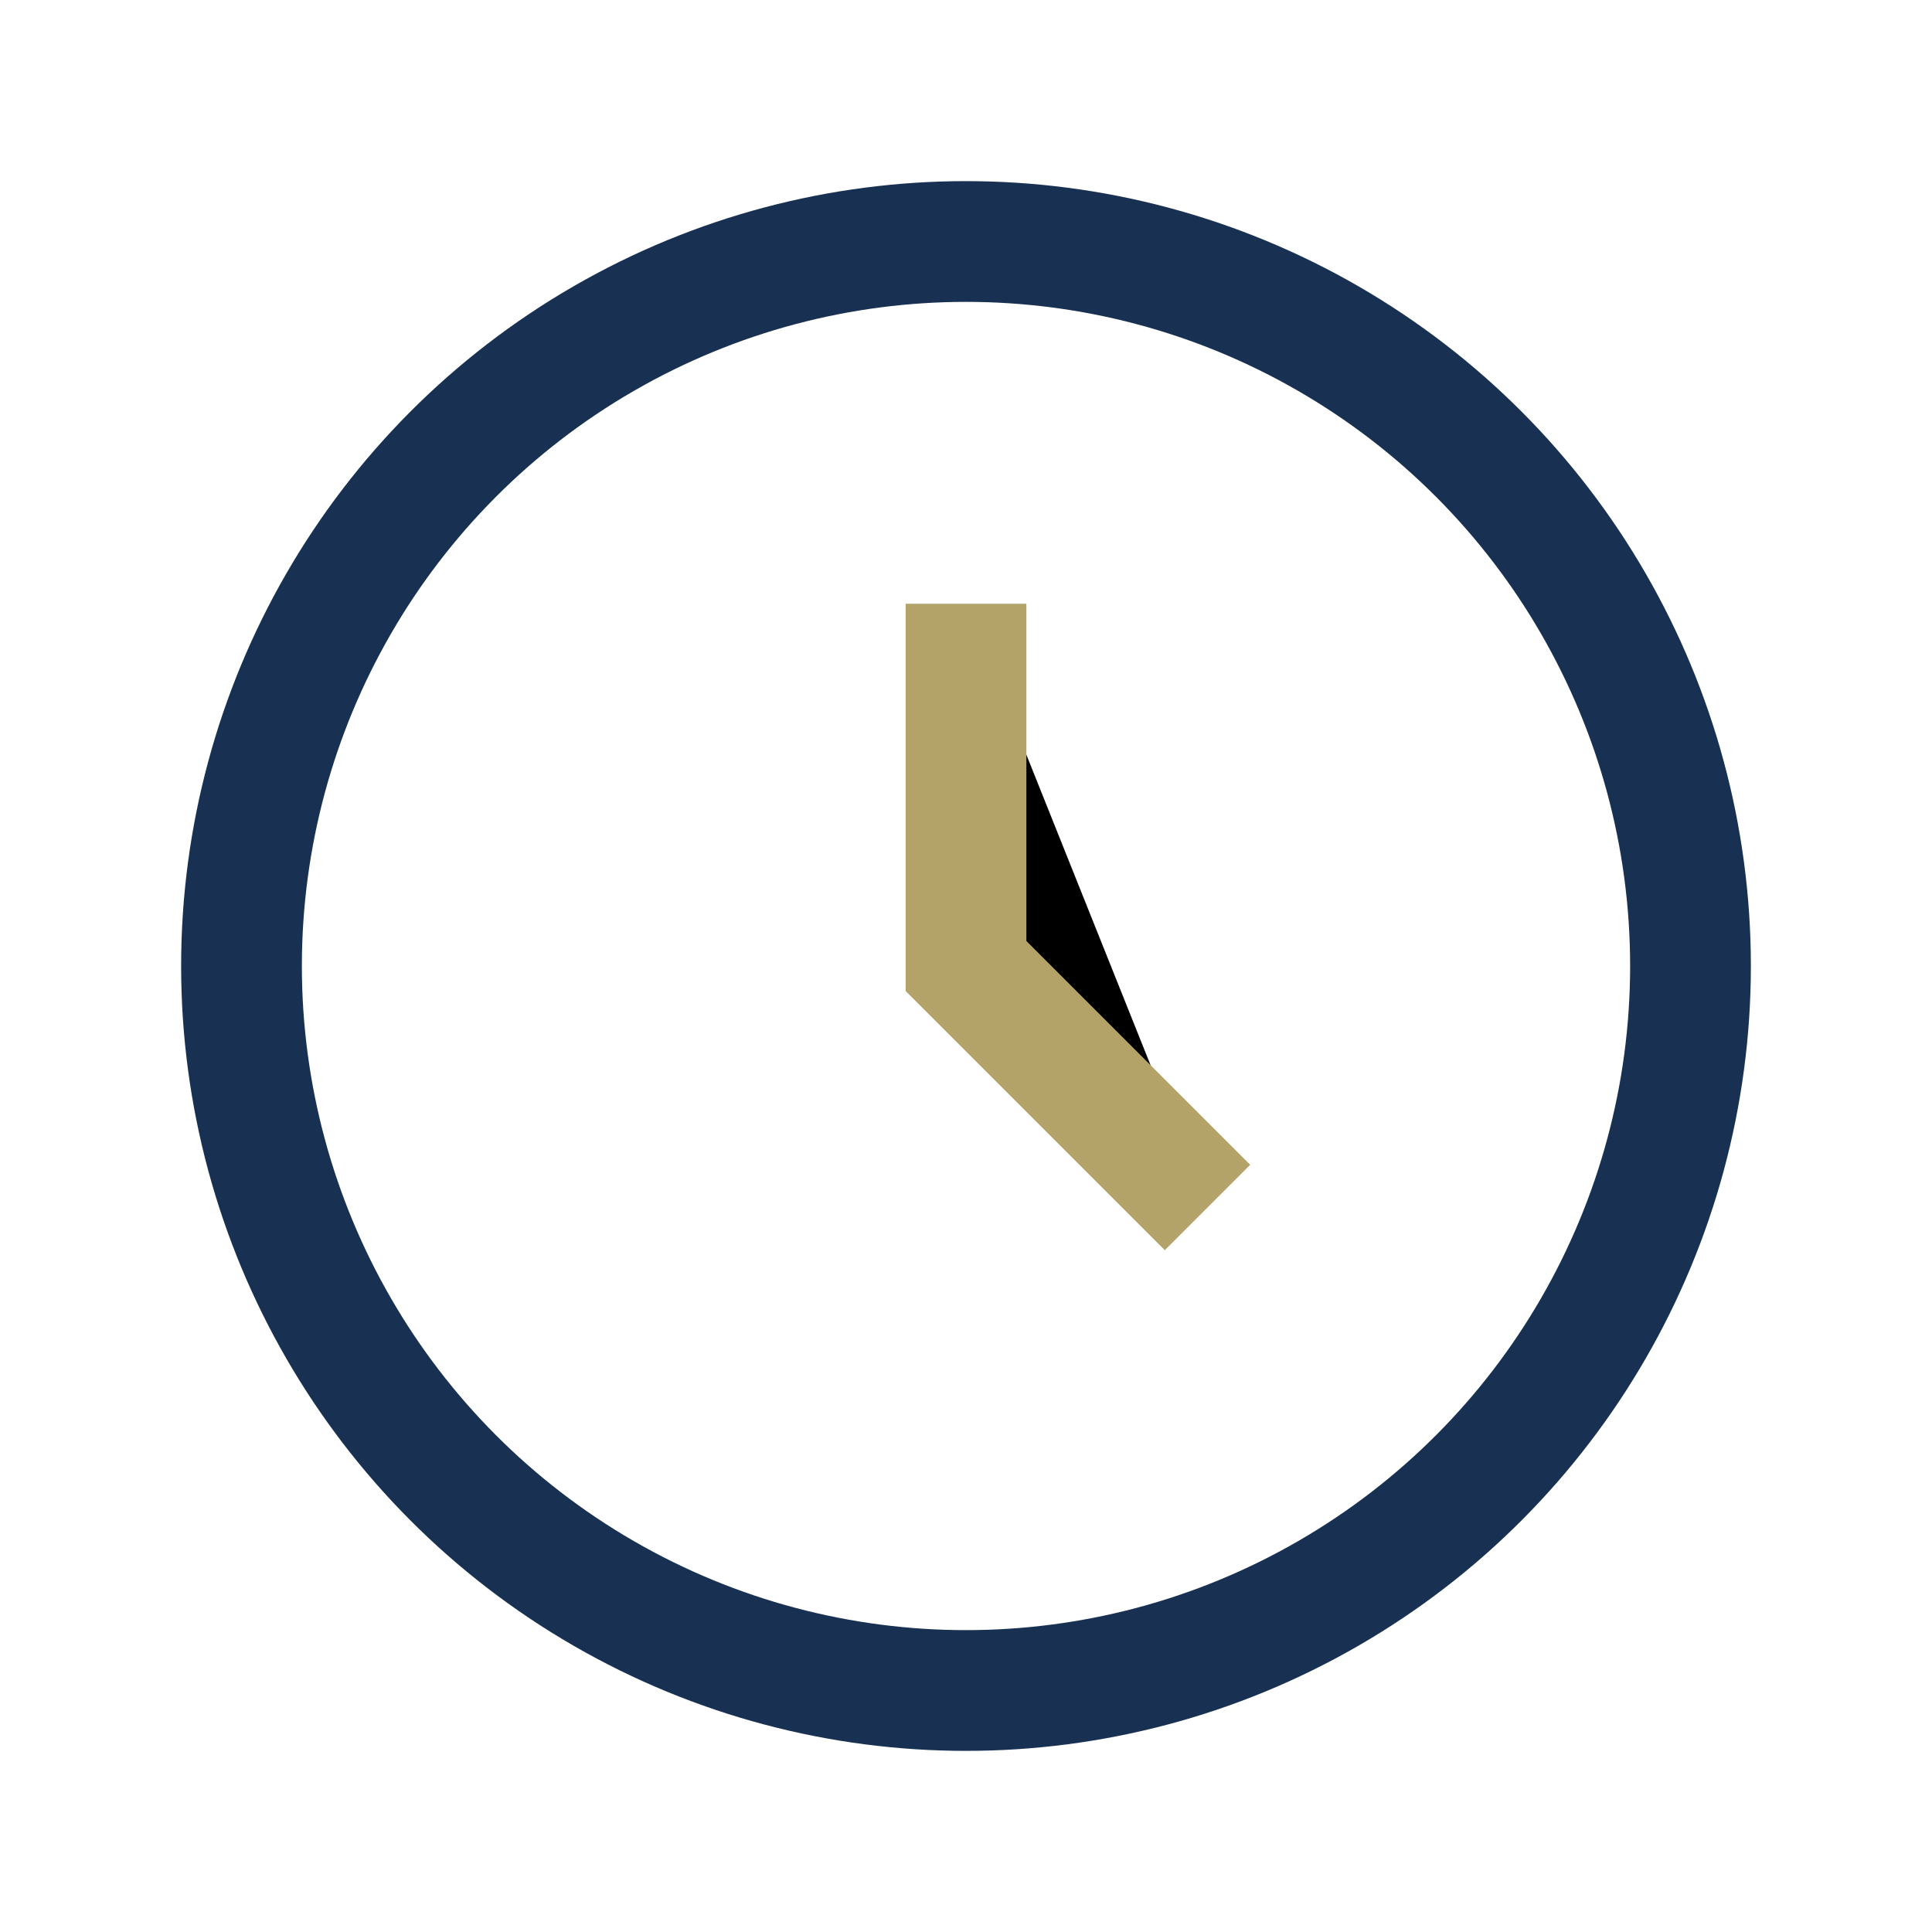
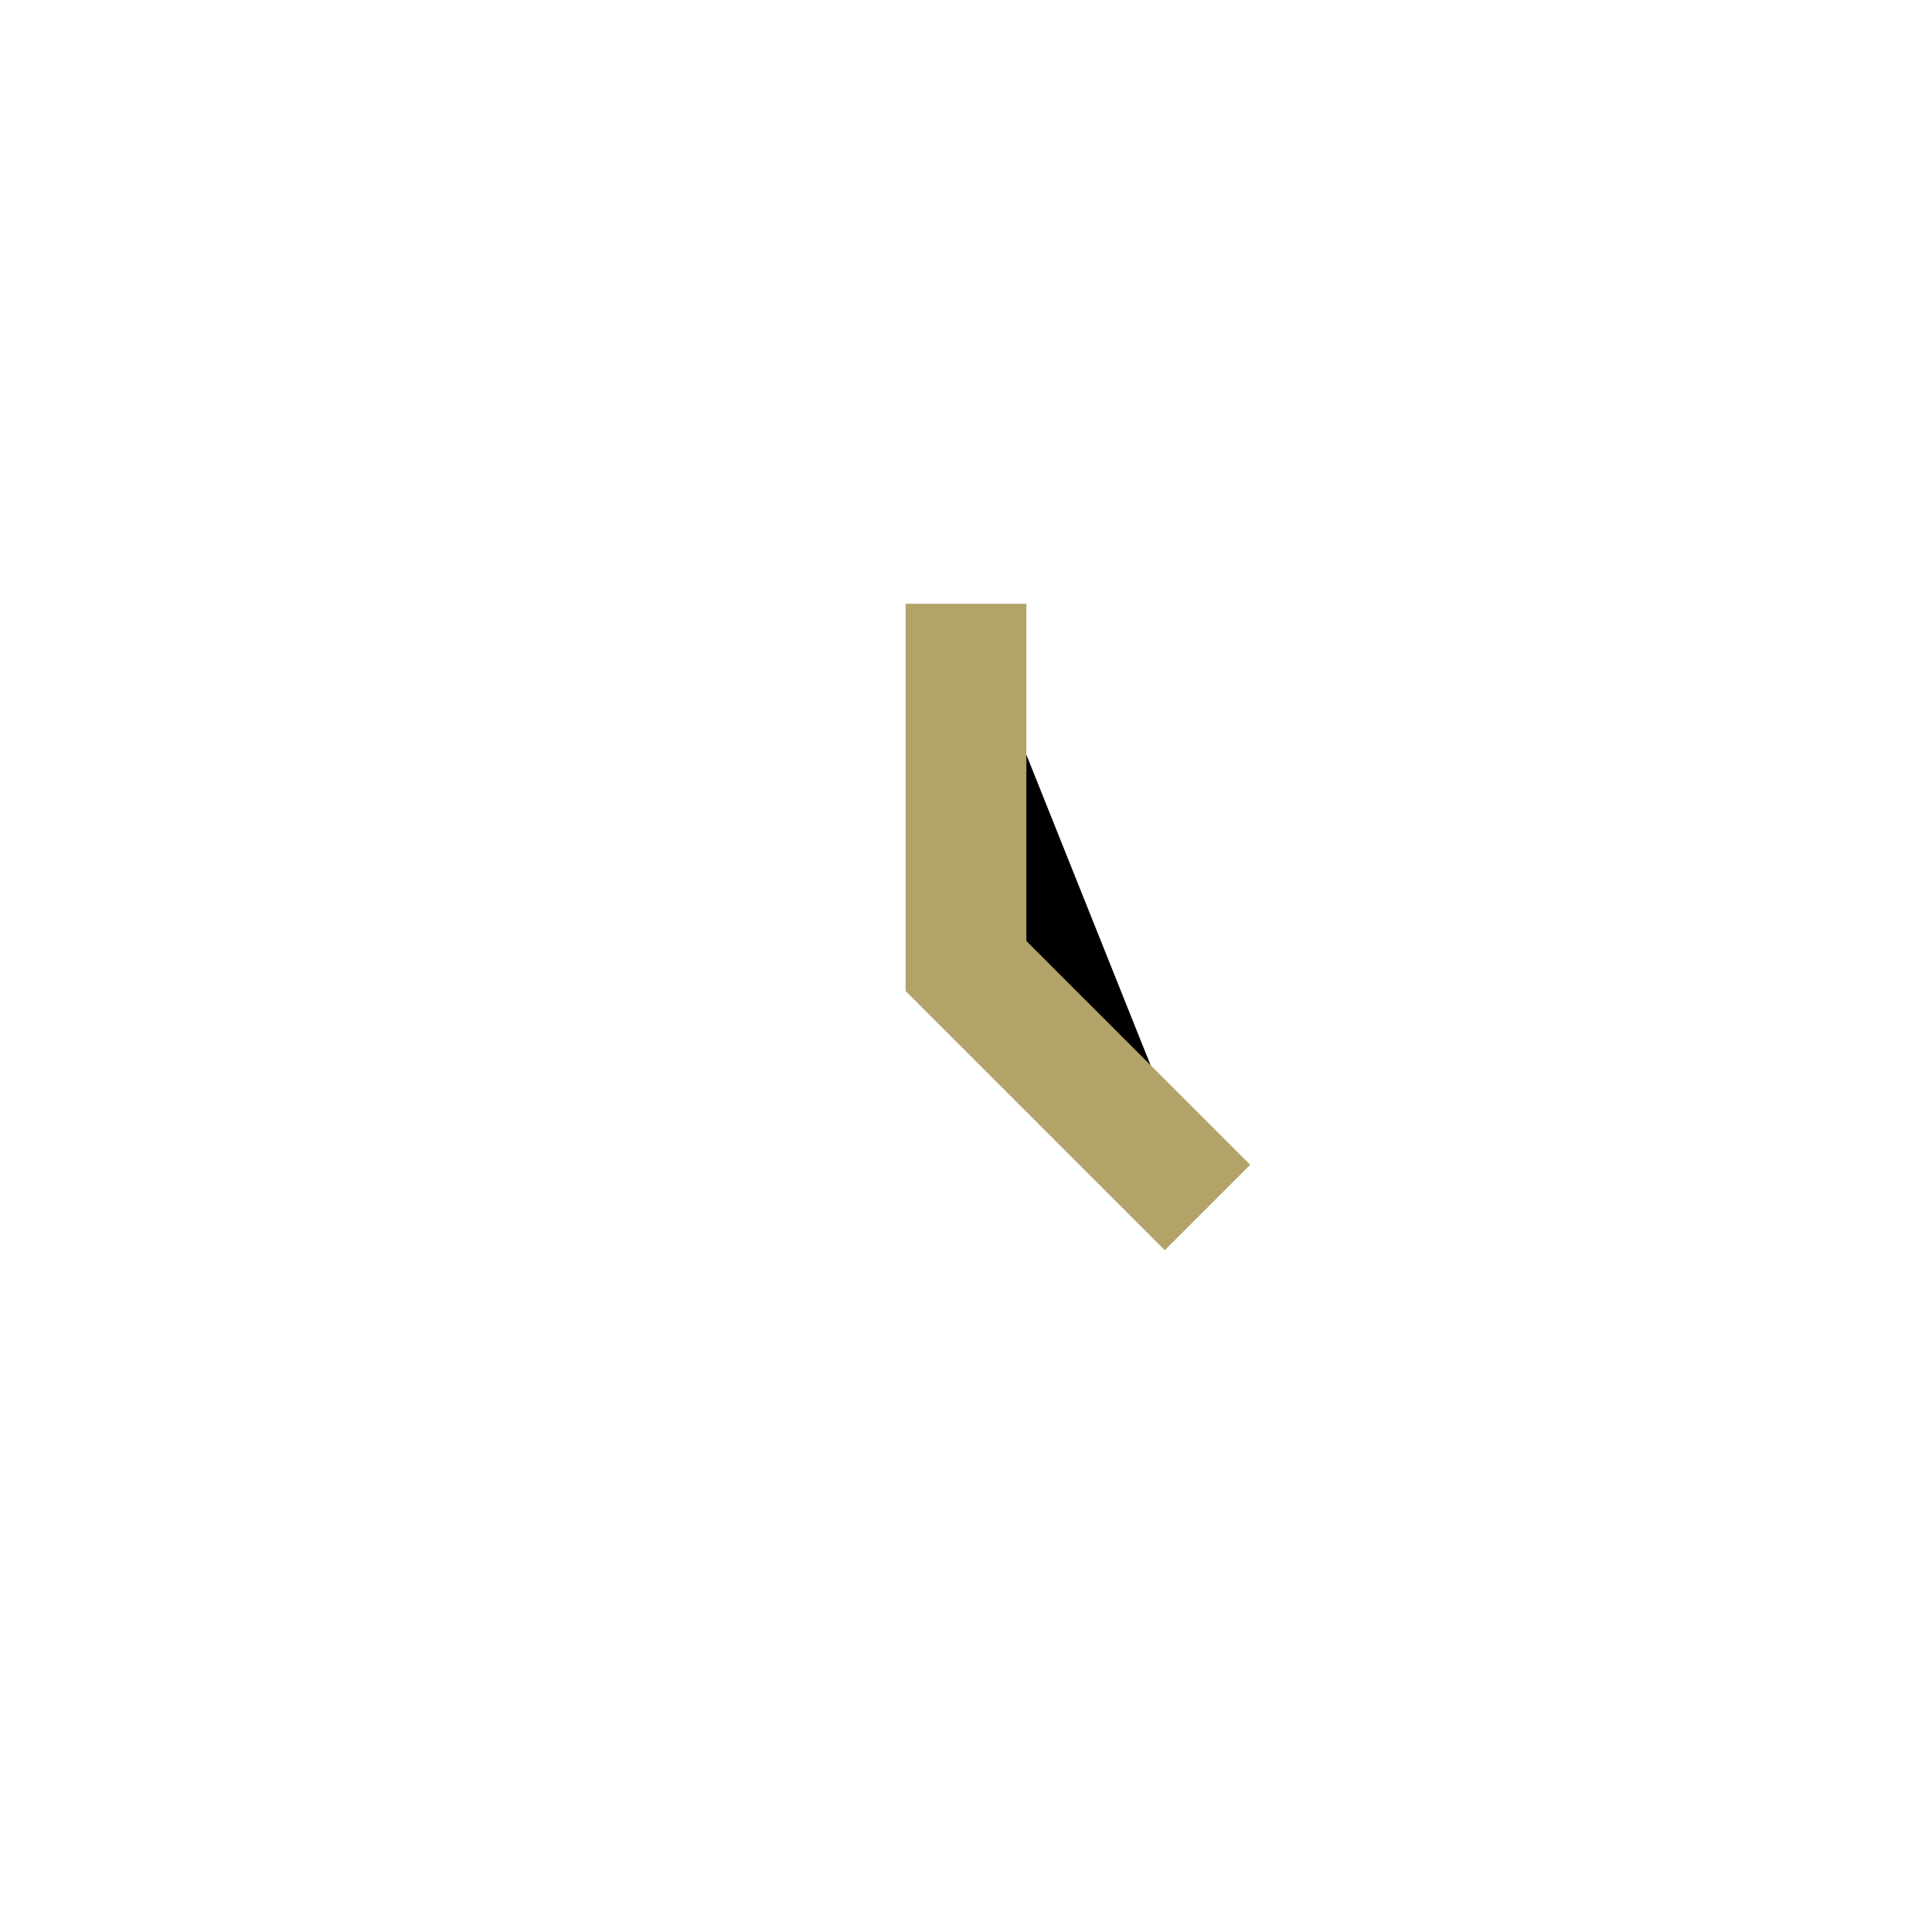
<svg xmlns="http://www.w3.org/2000/svg" width="32" height="32" viewBox="0 0 32 32">
-   <circle fill="none" stroke="#183152" stroke-width="2" cx="16" cy="16" r="12" />
  <path stroke="#B3A369" stroke-width="2" d="M16 10v6l4 4" />
</svg>